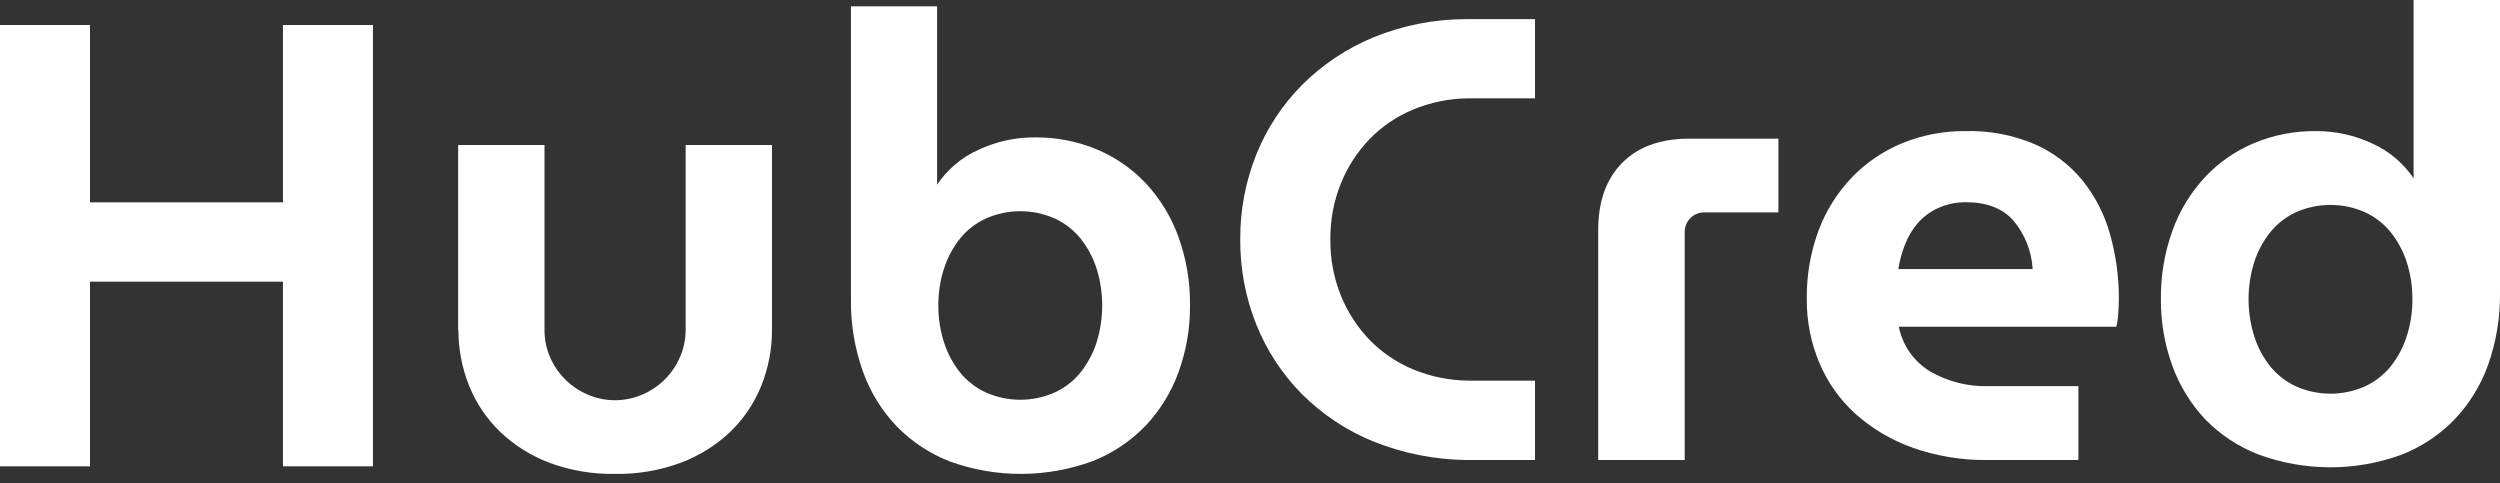
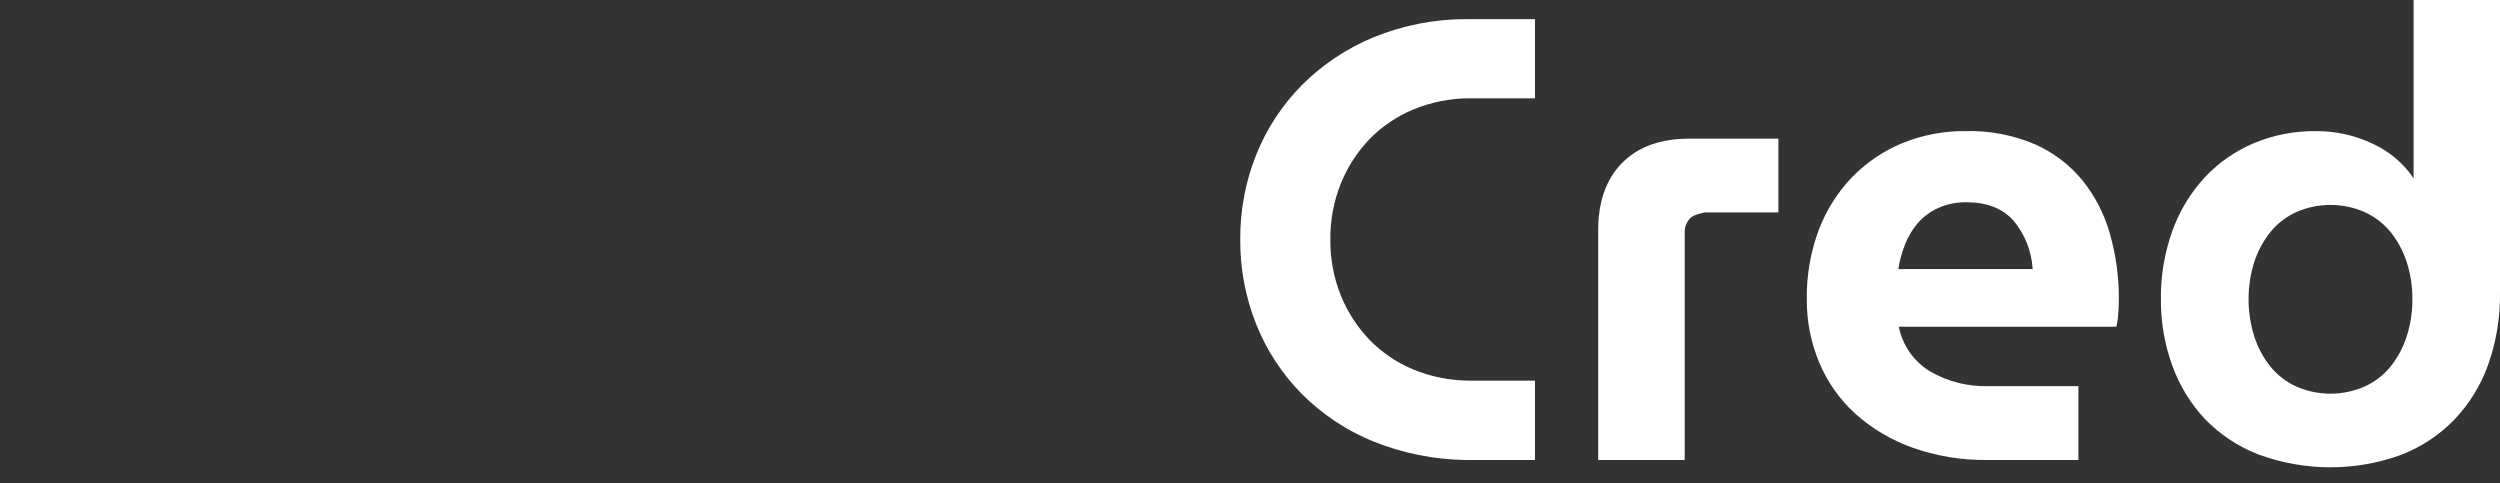
<svg xmlns="http://www.w3.org/2000/svg" width="150" height="29" viewBox="0 0 150 29" fill="none">
  <rect x="0" y="0" width="150" height="29" fill="#333333" stroke="none" />
-   <path d="M0 27.981V1.5H5.4V12.138H16.977V1.5H22.377V27.981H16.977V16.902H5.4V27.981H0ZM27.489 19.776V8.7H32.67V19.776C32.665 20.341 32.777 20.901 33 21.42C33.432 22.432 34.238 23.238 35.25 23.67C35.77 23.897 36.332 24.014 36.9 24.014C37.468 24.014 38.029 23.897 38.55 23.67C39.562 23.238 40.368 22.432 40.8 21.42C41.026 20.901 41.141 20.341 41.139 19.776V8.7H46.32V19.776C46.325 20.929 46.107 22.072 45.678 23.142C45.261 24.182 44.629 25.122 43.824 25.902C42.974 26.709 41.971 27.338 40.875 27.753C39.605 28.227 38.256 28.459 36.9 28.434C35.546 28.458 34.2 28.227 32.931 27.753C31.841 27.336 30.845 26.707 30 25.902C29.195 25.122 28.563 24.182 28.146 23.142C27.717 22.072 27.499 20.929 27.504 19.776H27.489ZM56.226 0.378V11.079C56.836 10.171 57.687 9.451 58.683 9C59.75 8.493 60.919 8.234 62.1 8.244C63.371 8.232 64.631 8.476 65.805 8.961C66.92 9.428 67.925 10.124 68.754 11.004C69.611 11.927 70.273 13.014 70.701 14.199C71.182 15.525 71.418 16.928 71.4 18.339C71.411 19.692 71.18 21.036 70.719 22.308C70.291 23.503 69.622 24.598 68.754 25.524C67.86 26.456 66.777 27.184 65.577 27.66C62.816 28.679 59.784 28.692 57.015 27.696C55.811 27.233 54.72 26.517 53.817 25.596C52.913 24.652 52.217 23.527 51.777 22.296C51.282 20.907 51.038 19.441 51.057 17.967V0.378H56.226ZM56.301 18.339C56.296 19.09 56.412 19.836 56.643 20.55C56.852 21.203 57.179 21.813 57.606 22.35C58.024 22.864 58.555 23.274 59.157 23.55C59.806 23.837 60.508 23.985 61.218 23.985C61.928 23.985 62.63 23.837 63.279 23.55C63.881 23.274 64.412 22.864 64.83 22.35C65.256 21.812 65.582 21.203 65.793 20.55C66.245 19.103 66.245 17.553 65.793 16.107C65.582 15.454 65.256 14.845 64.83 14.307C64.412 13.793 63.881 13.383 63.279 13.107C62.63 12.82 61.928 12.672 61.218 12.672C60.508 12.672 59.806 12.82 59.157 13.107C58.555 13.383 58.024 13.793 57.606 14.307C57.179 14.844 56.853 15.454 56.643 16.107C56.409 16.828 56.293 17.581 56.301 18.339Z" fill="white" />
-   <path d="M74.415 14.37C74.403 12.624 74.73 10.892 75.378 9.27C76.005 7.711 76.937 6.293 78.12 5.1C79.343 3.878 80.795 2.908 82.392 2.247C84.167 1.518 86.068 1.145 87.987 1.149H92.1V5.898H88.101C86.959 5.91 85.829 6.141 84.774 6.579C83.793 6.989 82.905 7.593 82.164 8.355C81.427 9.127 80.843 10.032 80.445 11.022C80.02 12.086 79.808 13.224 79.821 14.37C79.808 15.515 80.02 16.651 80.445 17.715C80.842 18.706 81.426 19.611 82.164 20.382C82.905 21.144 83.793 21.748 84.774 22.158C85.829 22.596 86.959 22.827 88.101 22.839H92.1V27.6H87.987C86.069 27.579 84.171 27.2 82.392 26.484C80.793 25.833 79.341 24.869 78.12 23.649C76.936 22.453 76.004 21.032 75.378 19.47C74.73 17.849 74.403 16.116 74.415 14.37ZM101.07 27.6H95.892V13.8C95.892 12.088 96.371 10.746 97.329 9.774C98.287 8.802 99.635 8.317 101.373 8.319H106.704V12.744H102.282C102.123 12.739 101.965 12.767 101.817 12.826C101.67 12.885 101.536 12.973 101.423 13.085C101.311 13.198 101.223 13.332 101.164 13.479C101.105 13.627 101.077 13.785 101.082 13.944V27.6H101.07ZM119.259 27.6C117.727 27.622 116.204 27.372 114.759 26.862C113.498 26.415 112.336 25.728 111.336 24.84C110.397 23.99 109.655 22.945 109.164 21.777C108.655 20.569 108.398 19.269 108.408 17.958C108.386 16.54 108.629 15.129 109.125 13.8C109.572 12.617 110.253 11.538 111.129 10.626C111.986 9.745 113.015 9.049 114.153 8.583C115.354 8.096 116.64 7.852 117.936 7.866C119.365 7.828 120.785 8.098 122.1 8.658C123.209 9.149 124.188 9.894 124.956 10.833C125.715 11.782 126.275 12.875 126.6 14.046C126.959 15.315 127.138 16.628 127.131 17.946C127.131 18.222 127.116 18.525 127.092 18.846C127.079 19.102 127.041 19.356 126.978 19.605H113.928C114.038 20.152 114.259 20.671 114.577 21.129C114.896 21.587 115.305 21.975 115.779 22.269C116.856 22.897 118.088 23.209 119.334 23.169H124.704V27.6H119.259ZM121.959 16.143C121.898 15.064 121.486 14.035 120.786 13.212C120.132 12.494 119.199 12.135 117.987 12.135C117.409 12.125 116.836 12.24 116.307 12.474C115.837 12.683 115.418 12.99 115.077 13.374C114.746 13.759 114.483 14.197 114.3 14.67C114.111 15.145 113.977 15.64 113.901 16.146L121.959 16.143ZM150 17.583C150.017 19.053 149.774 20.515 149.283 21.9C148.842 23.131 148.146 24.256 147.24 25.2C146.338 26.122 145.249 26.838 144.045 27.3C141.281 28.296 138.254 28.283 135.498 27.264C134.292 26.797 133.201 26.074 132.3 25.146C131.432 24.219 130.764 23.125 130.335 21.93C129.875 20.658 129.644 19.314 129.654 17.961C129.637 16.55 129.874 15.148 130.353 13.821C130.782 12.636 131.444 11.55 132.3 10.626C133.129 9.746 134.134 9.05 135.249 8.583C136.424 8.096 137.685 7.852 138.957 7.866C140.133 7.859 141.296 8.117 142.359 8.622C143.356 9.073 144.206 9.793 144.816 10.701V0H150V17.583ZM144.744 17.961C144.751 17.204 144.637 16.45 144.405 15.729C144.194 15.076 143.867 14.466 143.439 13.929C143.022 13.415 142.491 13.004 141.888 12.729C141.239 12.443 140.538 12.295 139.829 12.295C139.119 12.295 138.418 12.443 137.769 12.729C137.167 13.005 136.636 13.415 136.218 13.929C135.79 14.466 135.463 15.076 135.252 15.729C134.8 17.175 134.8 18.726 135.252 20.172C135.461 20.831 135.788 21.446 136.218 21.987C136.637 22.5 137.167 22.91 137.769 23.187C138.418 23.473 139.119 23.621 139.829 23.621C140.538 23.621 141.239 23.473 141.888 23.187C142.49 22.911 143.021 22.501 143.439 21.987C143.869 21.446 144.196 20.831 144.405 20.172C144.634 19.457 144.748 18.711 144.744 17.961Z" fill="white" />
+   <path d="M74.415 14.37C74.403 12.624 74.73 10.892 75.378 9.27C76.005 7.711 76.937 6.293 78.12 5.1C79.343 3.878 80.795 2.908 82.392 2.247C84.167 1.518 86.068 1.145 87.987 1.149H92.1V5.898H88.101C86.959 5.91 85.829 6.141 84.774 6.579C83.793 6.989 82.905 7.593 82.164 8.355C81.427 9.127 80.843 10.032 80.445 11.022C80.02 12.086 79.808 13.224 79.821 14.37C79.808 15.515 80.02 16.651 80.445 17.715C80.842 18.706 81.426 19.611 82.164 20.382C82.905 21.144 83.793 21.748 84.774 22.158C85.829 22.596 86.959 22.827 88.101 22.839H92.1V27.6H87.987C86.069 27.579 84.171 27.2 82.392 26.484C80.793 25.833 79.341 24.869 78.12 23.649C76.936 22.453 76.004 21.032 75.378 19.47C74.73 17.849 74.403 16.116 74.415 14.37ZM101.07 27.6H95.892V13.8C95.892 12.088 96.371 10.746 97.329 9.774C98.287 8.802 99.635 8.317 101.373 8.319H106.704V12.744H102.282C101.67 12.885 101.536 12.973 101.423 13.085C101.311 13.198 101.223 13.332 101.164 13.479C101.105 13.627 101.077 13.785 101.082 13.944V27.6H101.07ZM119.259 27.6C117.727 27.622 116.204 27.372 114.759 26.862C113.498 26.415 112.336 25.728 111.336 24.84C110.397 23.99 109.655 22.945 109.164 21.777C108.655 20.569 108.398 19.269 108.408 17.958C108.386 16.54 108.629 15.129 109.125 13.8C109.572 12.617 110.253 11.538 111.129 10.626C111.986 9.745 113.015 9.049 114.153 8.583C115.354 8.096 116.64 7.852 117.936 7.866C119.365 7.828 120.785 8.098 122.1 8.658C123.209 9.149 124.188 9.894 124.956 10.833C125.715 11.782 126.275 12.875 126.6 14.046C126.959 15.315 127.138 16.628 127.131 17.946C127.131 18.222 127.116 18.525 127.092 18.846C127.079 19.102 127.041 19.356 126.978 19.605H113.928C114.038 20.152 114.259 20.671 114.577 21.129C114.896 21.587 115.305 21.975 115.779 22.269C116.856 22.897 118.088 23.209 119.334 23.169H124.704V27.6H119.259ZM121.959 16.143C121.898 15.064 121.486 14.035 120.786 13.212C120.132 12.494 119.199 12.135 117.987 12.135C117.409 12.125 116.836 12.24 116.307 12.474C115.837 12.683 115.418 12.99 115.077 13.374C114.746 13.759 114.483 14.197 114.3 14.67C114.111 15.145 113.977 15.64 113.901 16.146L121.959 16.143ZM150 17.583C150.017 19.053 149.774 20.515 149.283 21.9C148.842 23.131 148.146 24.256 147.24 25.2C146.338 26.122 145.249 26.838 144.045 27.3C141.281 28.296 138.254 28.283 135.498 27.264C134.292 26.797 133.201 26.074 132.3 25.146C131.432 24.219 130.764 23.125 130.335 21.93C129.875 20.658 129.644 19.314 129.654 17.961C129.637 16.55 129.874 15.148 130.353 13.821C130.782 12.636 131.444 11.55 132.3 10.626C133.129 9.746 134.134 9.05 135.249 8.583C136.424 8.096 137.685 7.852 138.957 7.866C140.133 7.859 141.296 8.117 142.359 8.622C143.356 9.073 144.206 9.793 144.816 10.701V0H150V17.583ZM144.744 17.961C144.751 17.204 144.637 16.45 144.405 15.729C144.194 15.076 143.867 14.466 143.439 13.929C143.022 13.415 142.491 13.004 141.888 12.729C141.239 12.443 140.538 12.295 139.829 12.295C139.119 12.295 138.418 12.443 137.769 12.729C137.167 13.005 136.636 13.415 136.218 13.929C135.79 14.466 135.463 15.076 135.252 15.729C134.8 17.175 134.8 18.726 135.252 20.172C135.461 20.831 135.788 21.446 136.218 21.987C136.637 22.5 137.167 22.91 137.769 23.187C138.418 23.473 139.119 23.621 139.829 23.621C140.538 23.621 141.239 23.473 141.888 23.187C142.49 22.911 143.021 22.501 143.439 21.987C143.869 21.446 144.196 20.831 144.405 20.172C144.634 19.457 144.748 18.711 144.744 17.961Z" fill="white" />
</svg>